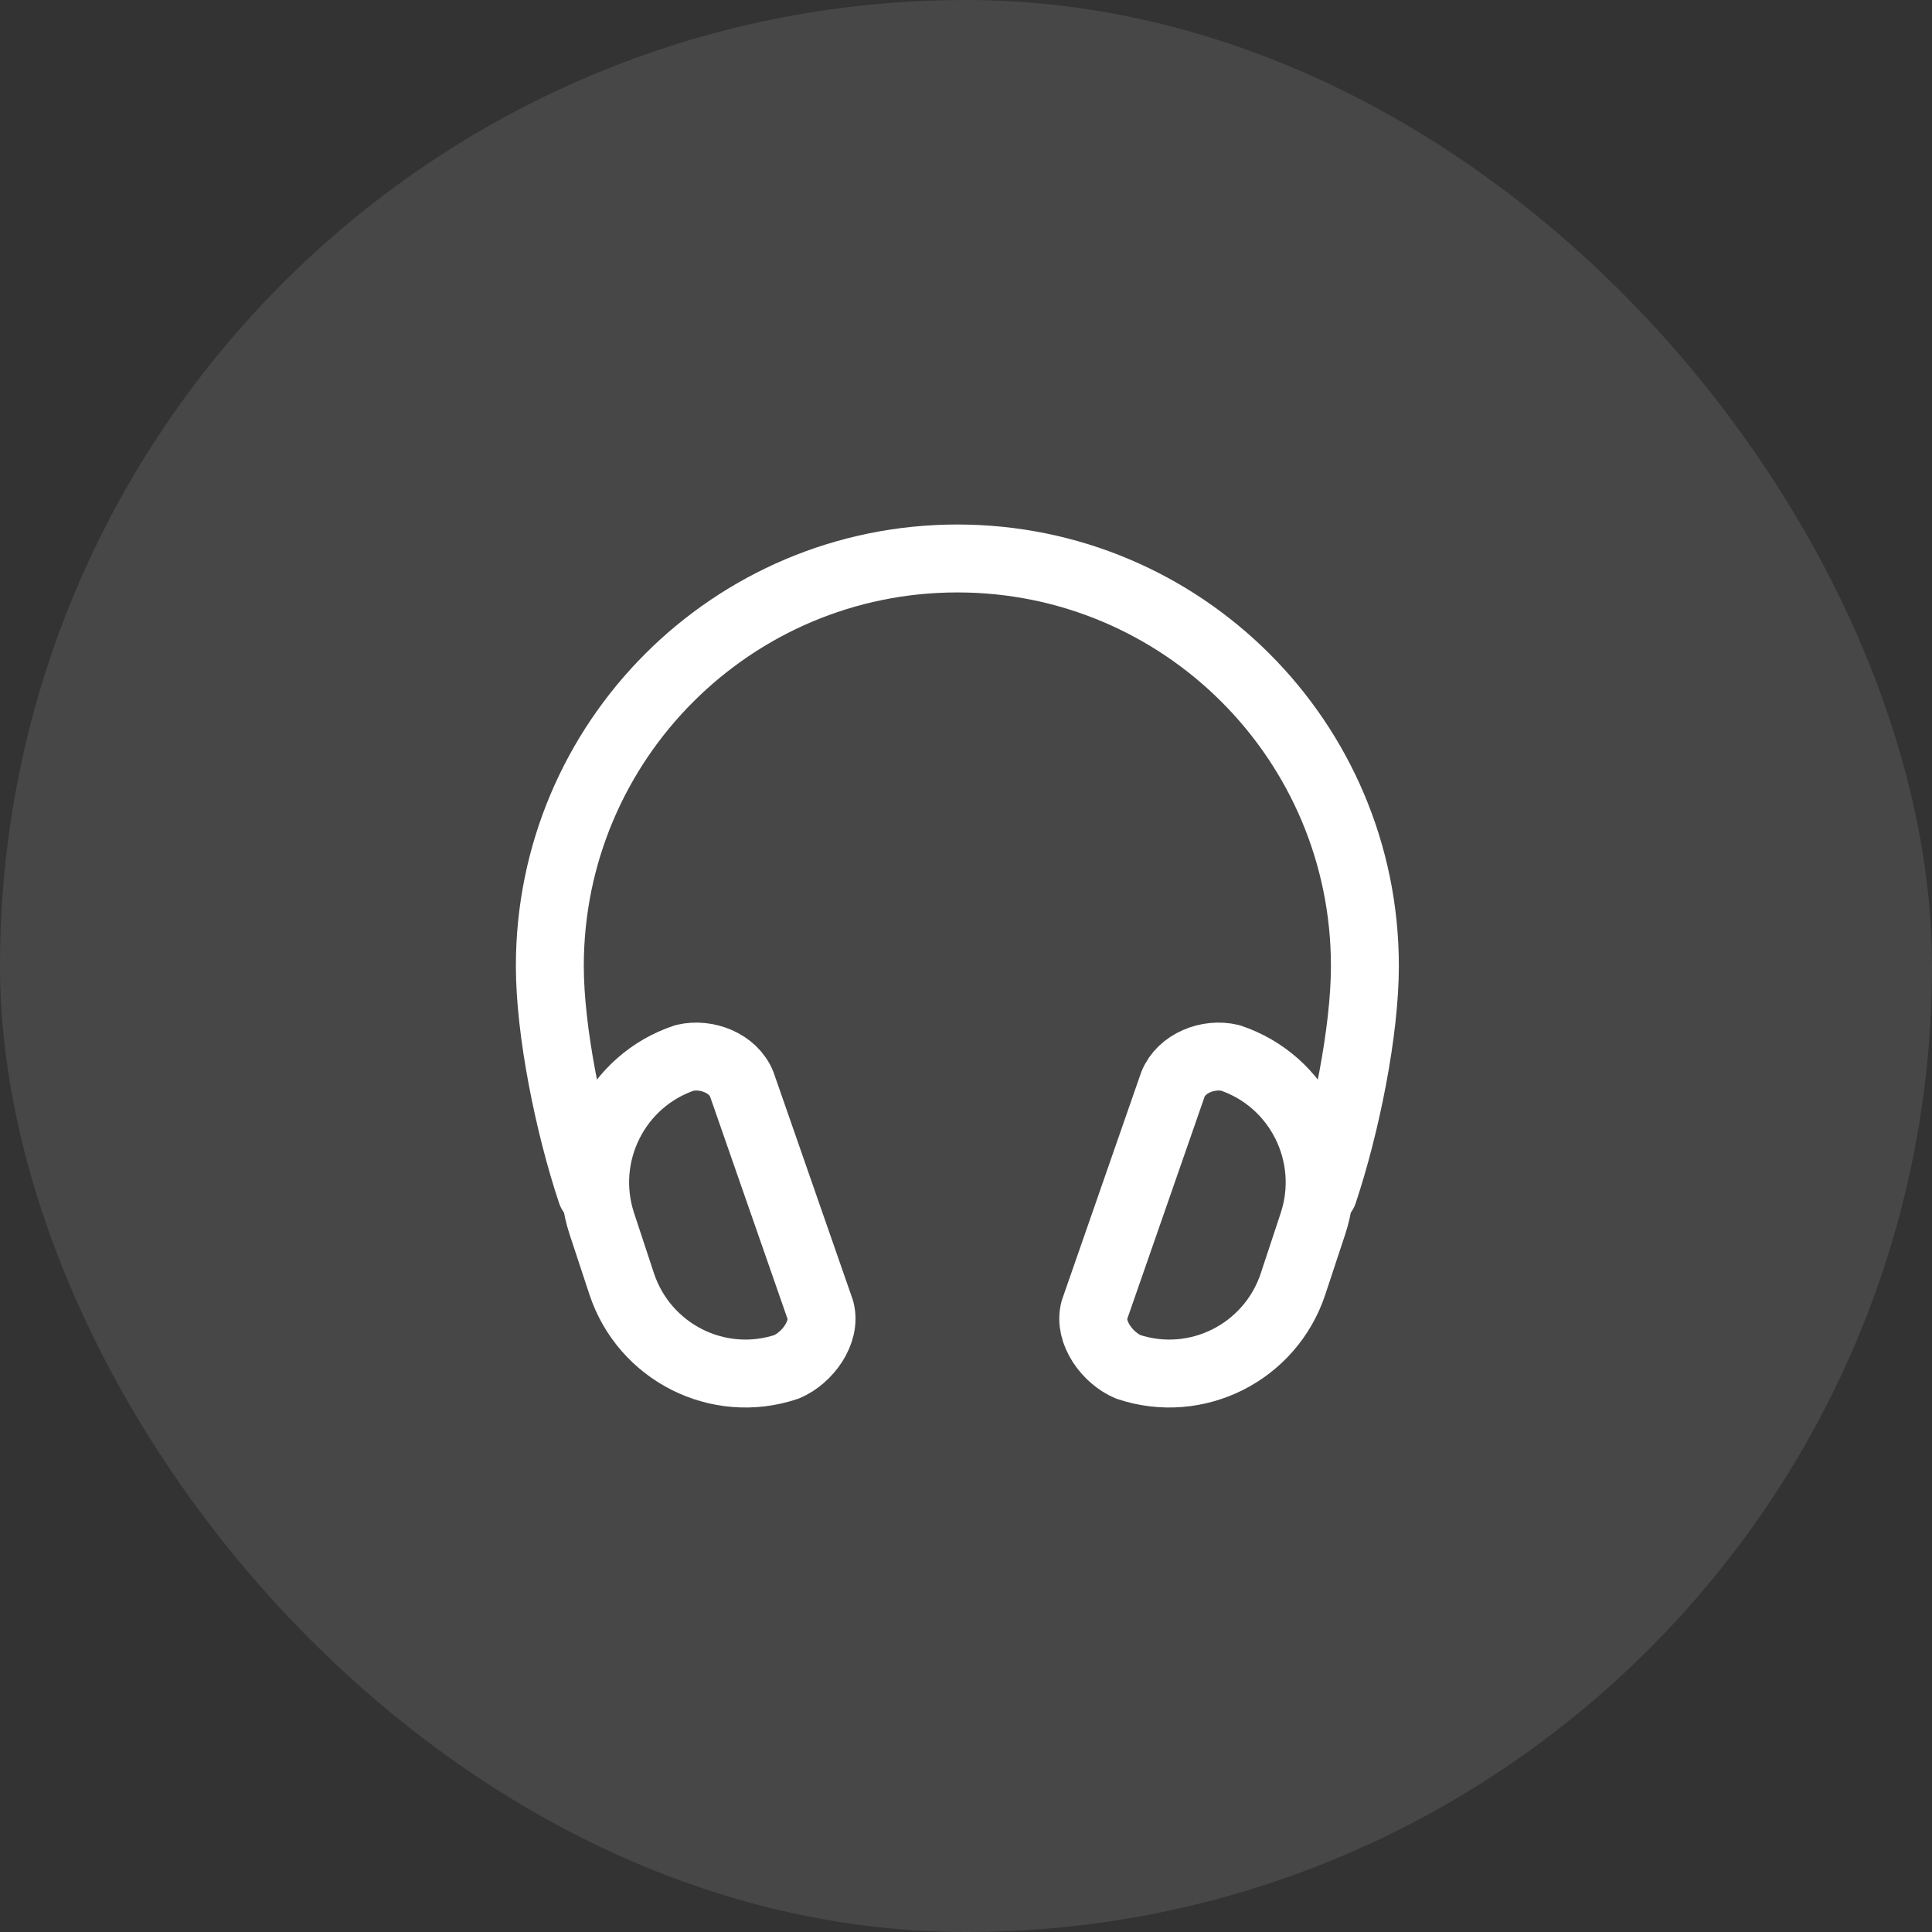
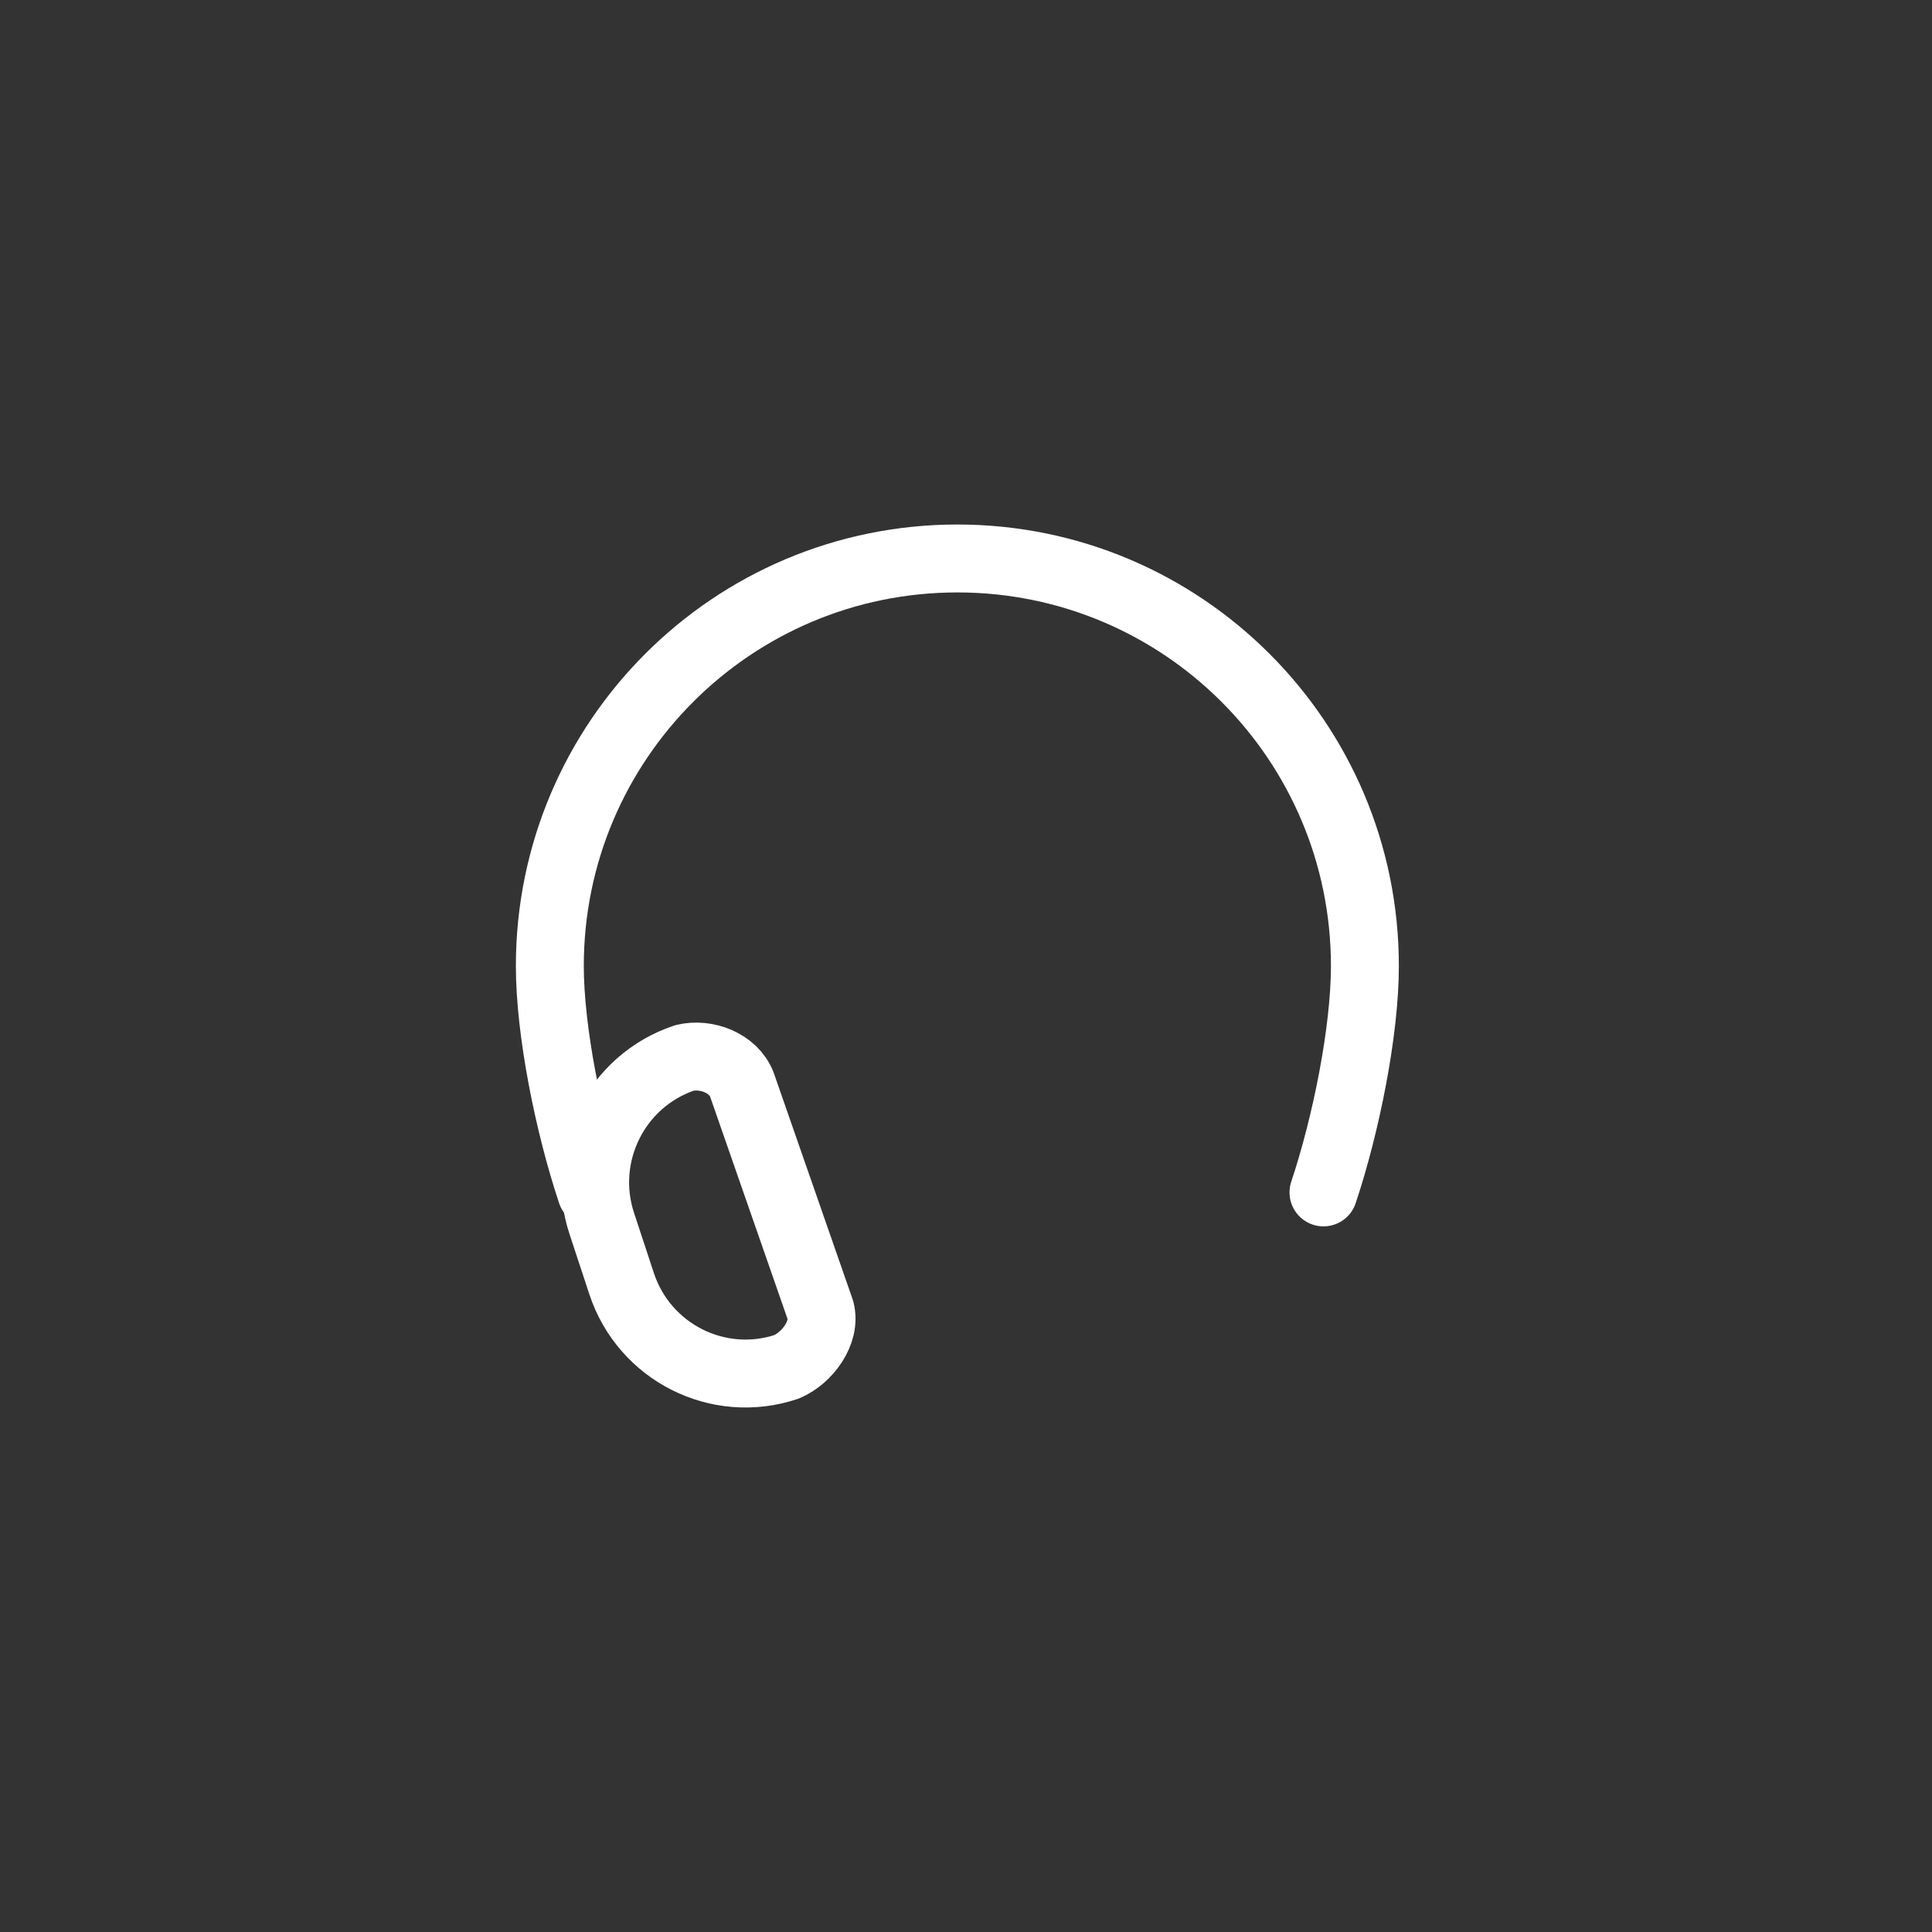
<svg xmlns="http://www.w3.org/2000/svg" width="32" height="32" viewBox="0 0 32 32" fill="none">
  <rect x="0" y="0" width="32" height="32" fill="#333333" stroke="none" />
-   <rect width="32" height="32" rx="16" fill="white" fill-opacity="0.1" />
  <path d="M21.921 19.75C22.296 18.625 22.607 17.078 22.607 16C22.607 12.272 19.585 9.25 15.857 9.25C12.13 9.25 9.107 12.272 9.107 16C9.107 17.078 9.419 18.625 9.794 19.75" stroke="white" stroke-width="1.125" stroke-linecap="round" stroke-linejoin="round" />
  <path d="M13.59 21.703L12.286 17.959C12.148 17.61 11.704 17.435 11.339 17.522C10.206 17.9 9.592 19.129 9.968 20.267L10.296 21.262C10.672 22.4 11.896 23.017 13.028 22.639C13.374 22.492 13.686 22.067 13.59 21.703Z" stroke="white" stroke-width="1.125" stroke-linecap="round" stroke-linejoin="round" />
-   <path d="M18.125 21.703L19.428 17.959C19.567 17.61 20.011 17.435 20.376 17.522C21.509 17.9 22.123 19.129 21.747 20.267L21.418 21.262C21.043 22.4 19.819 23.017 18.686 22.639C18.341 22.492 18.029 22.067 18.125 21.703Z" stroke="white" stroke-width="1.125" stroke-linecap="round" stroke-linejoin="round" />
</svg>